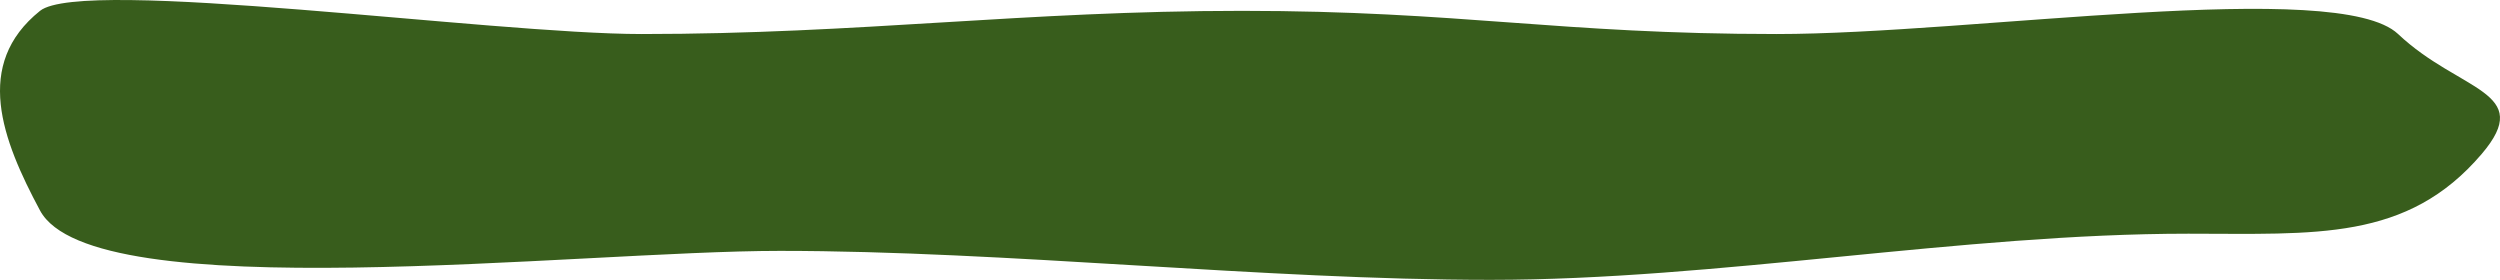
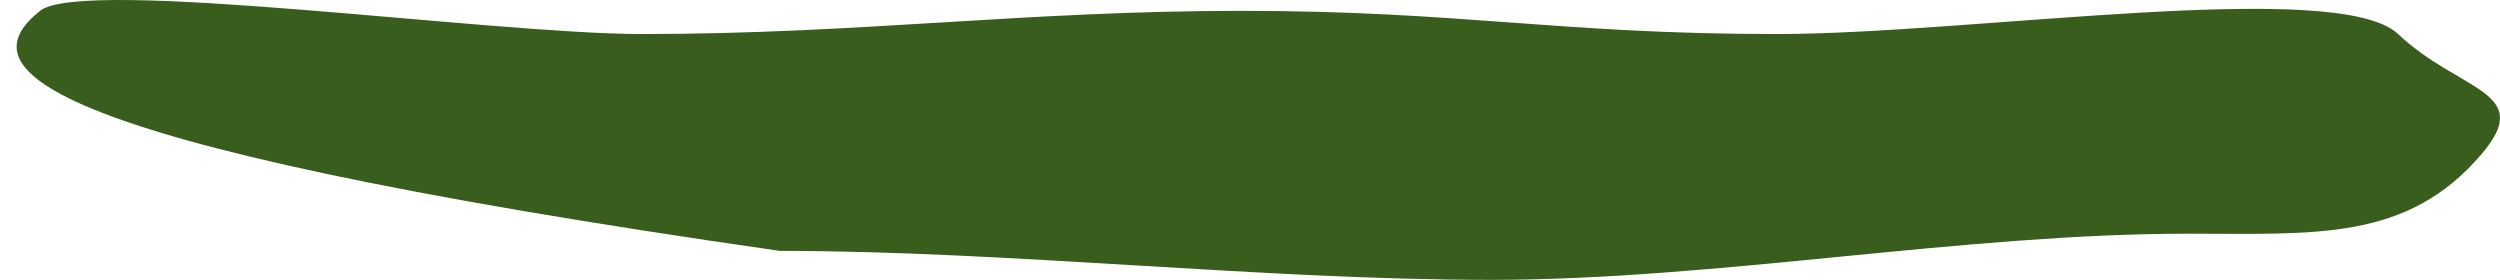
<svg xmlns="http://www.w3.org/2000/svg" width="2537" height="284" viewBox="0 0 2537 284" fill="none">
-   <path d="M40.625 11.01C83.796 -23.631 498.852 34.539 651.191 34.539C873.077 34.539 1038.47 11.01 1260.35 11.01C1482.24 11.01 1581.07 34.539 1802.96 34.539C2001.66 34.539 2372.68 -22.977 2433.58 34.539C2495.93 93.42 2573.05 92.15 2518.39 156.284C2442.74 245.037 2349.81 237.154 2220.66 237.154C1990.49 237.154 1742.74 284 1512.58 284C1282.41 284 1021.55 254.592 791.383 254.592C586.057 254.592 94.124 313.408 40.625 213.625C2.005 141.591 -27.159 65.4 40.625 11.01Z" fill="#385D1C" />
+   <path d="M40.625 11.01C83.796 -23.631 498.852 34.539 651.191 34.539C873.077 34.539 1038.47 11.01 1260.35 11.01C1482.24 11.01 1581.07 34.539 1802.96 34.539C2001.66 34.539 2372.68 -22.977 2433.58 34.539C2495.93 93.42 2573.05 92.15 2518.39 156.284C2442.74 245.037 2349.81 237.154 2220.66 237.154C1990.49 237.154 1742.74 284 1512.58 284C1282.41 284 1021.55 254.592 791.383 254.592C2.005 141.591 -27.159 65.4 40.625 11.01Z" fill="#385D1C" />
</svg>